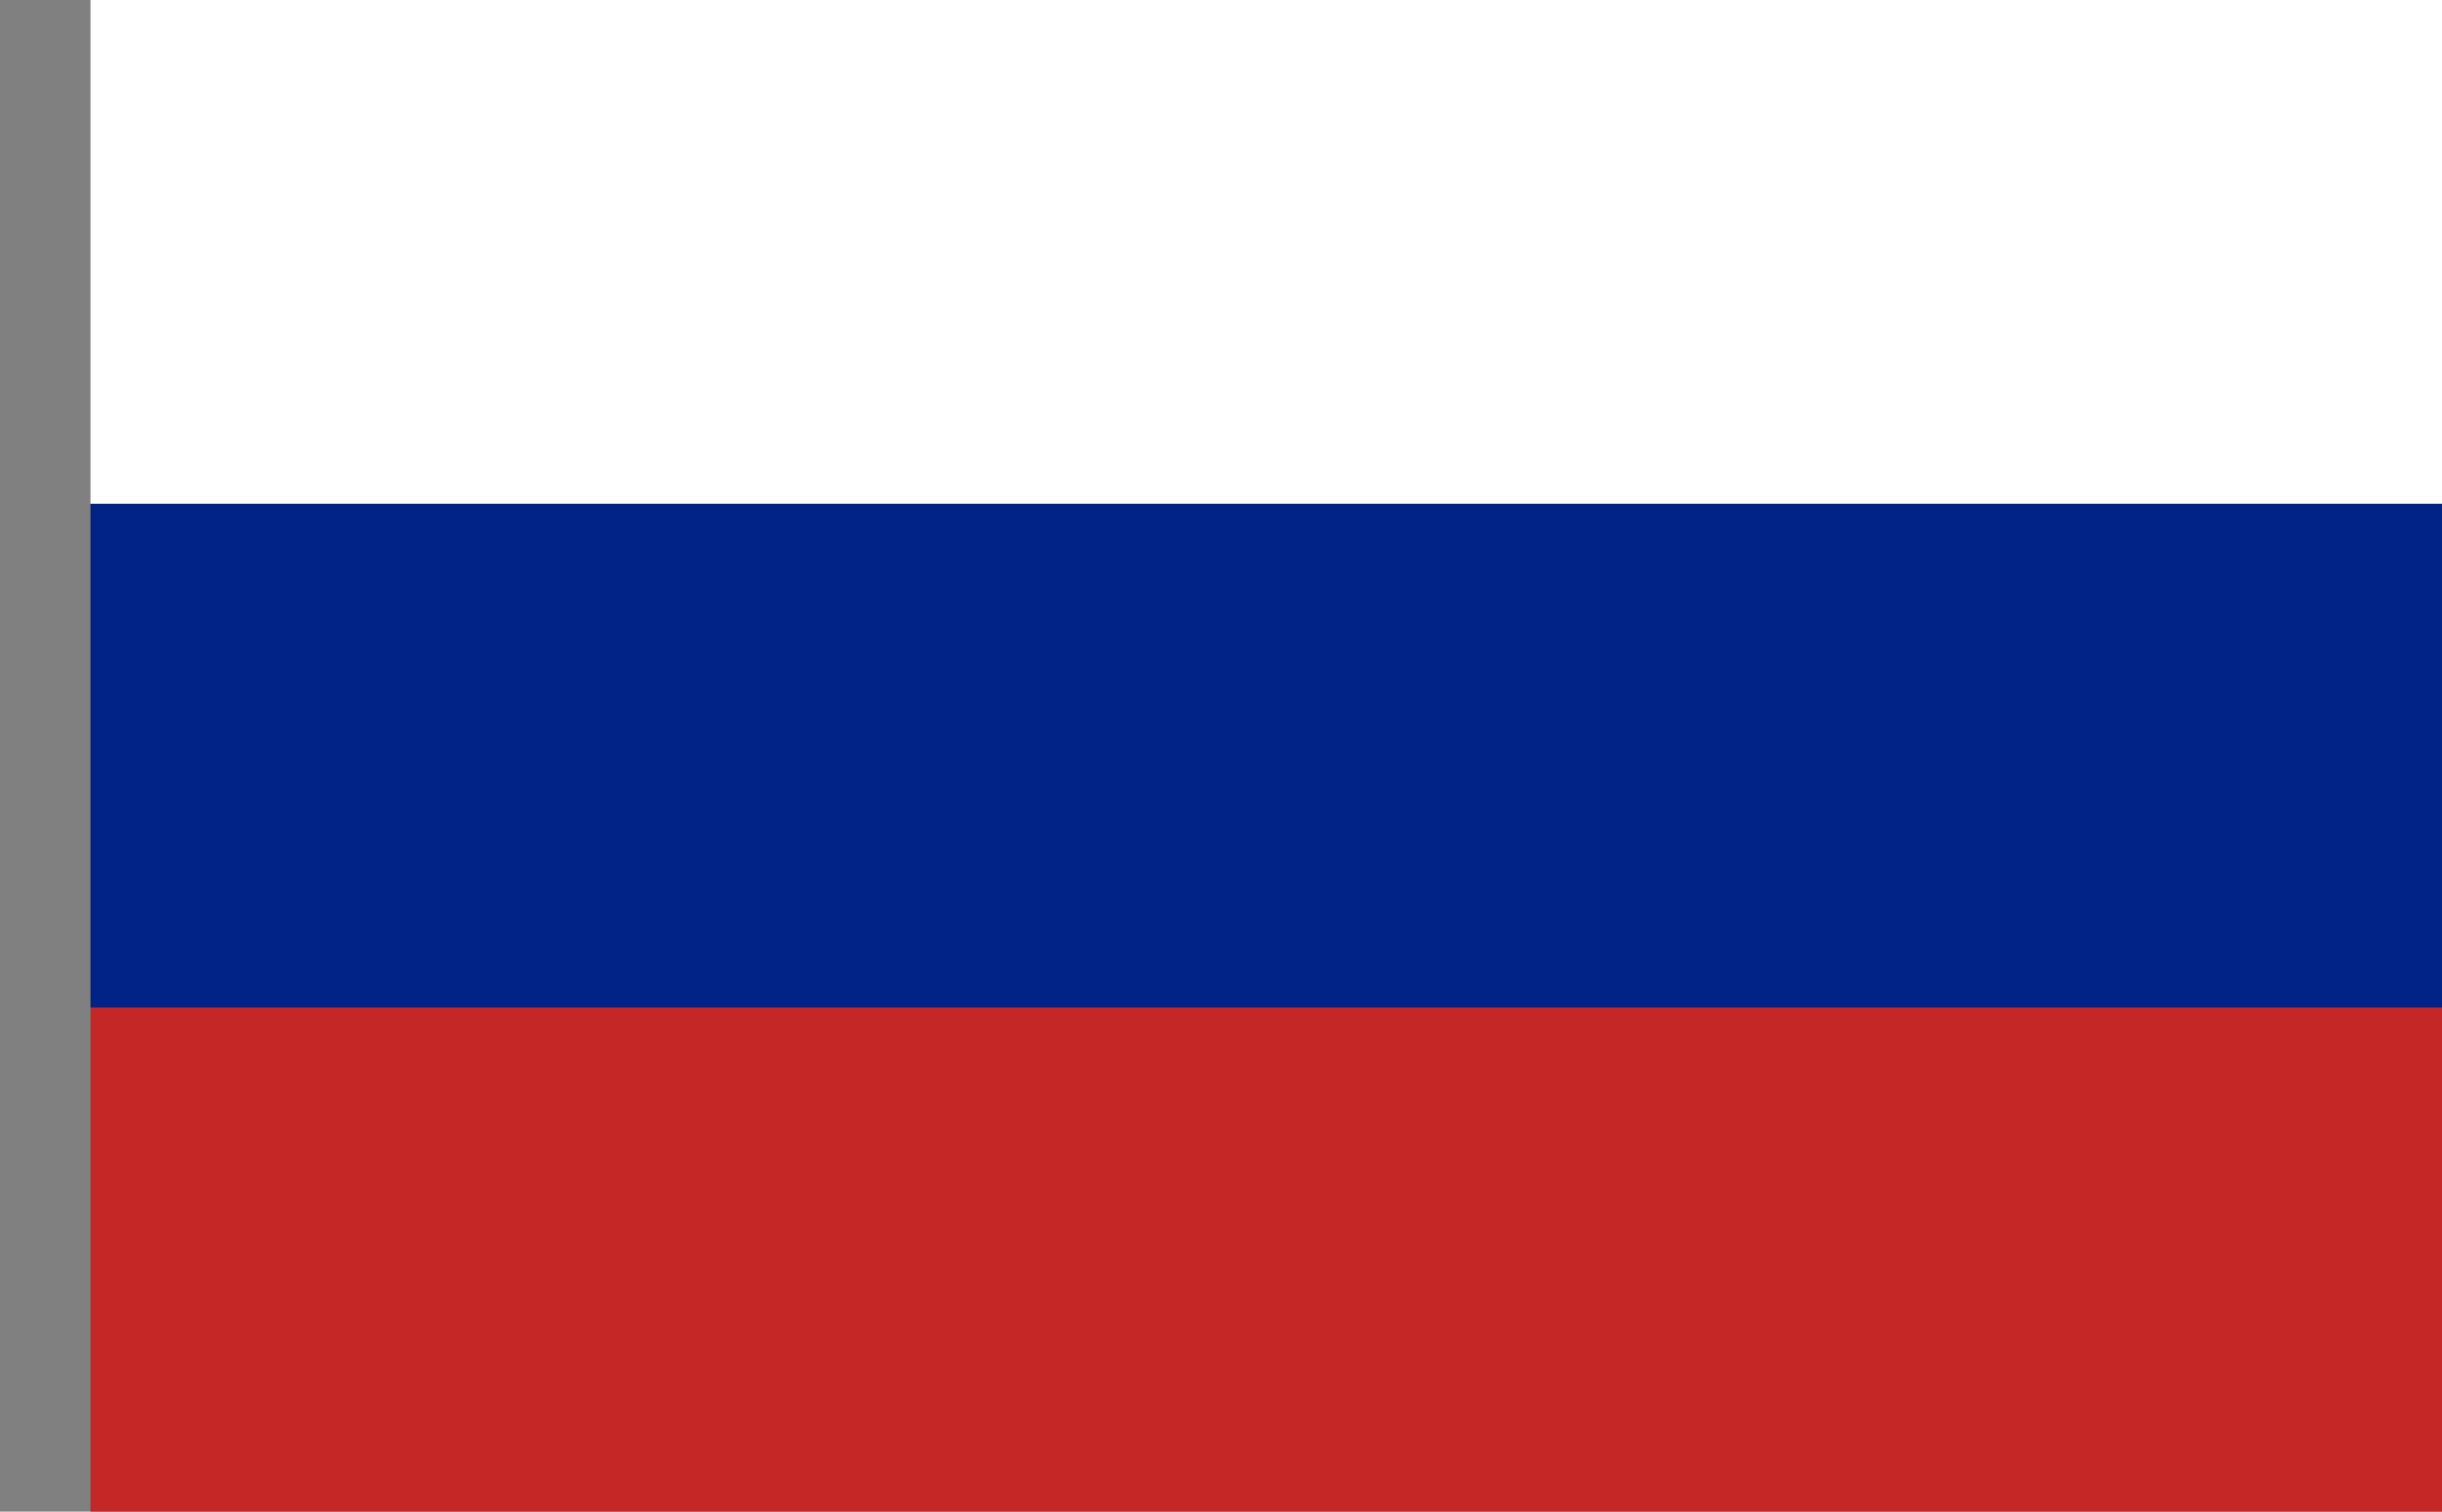
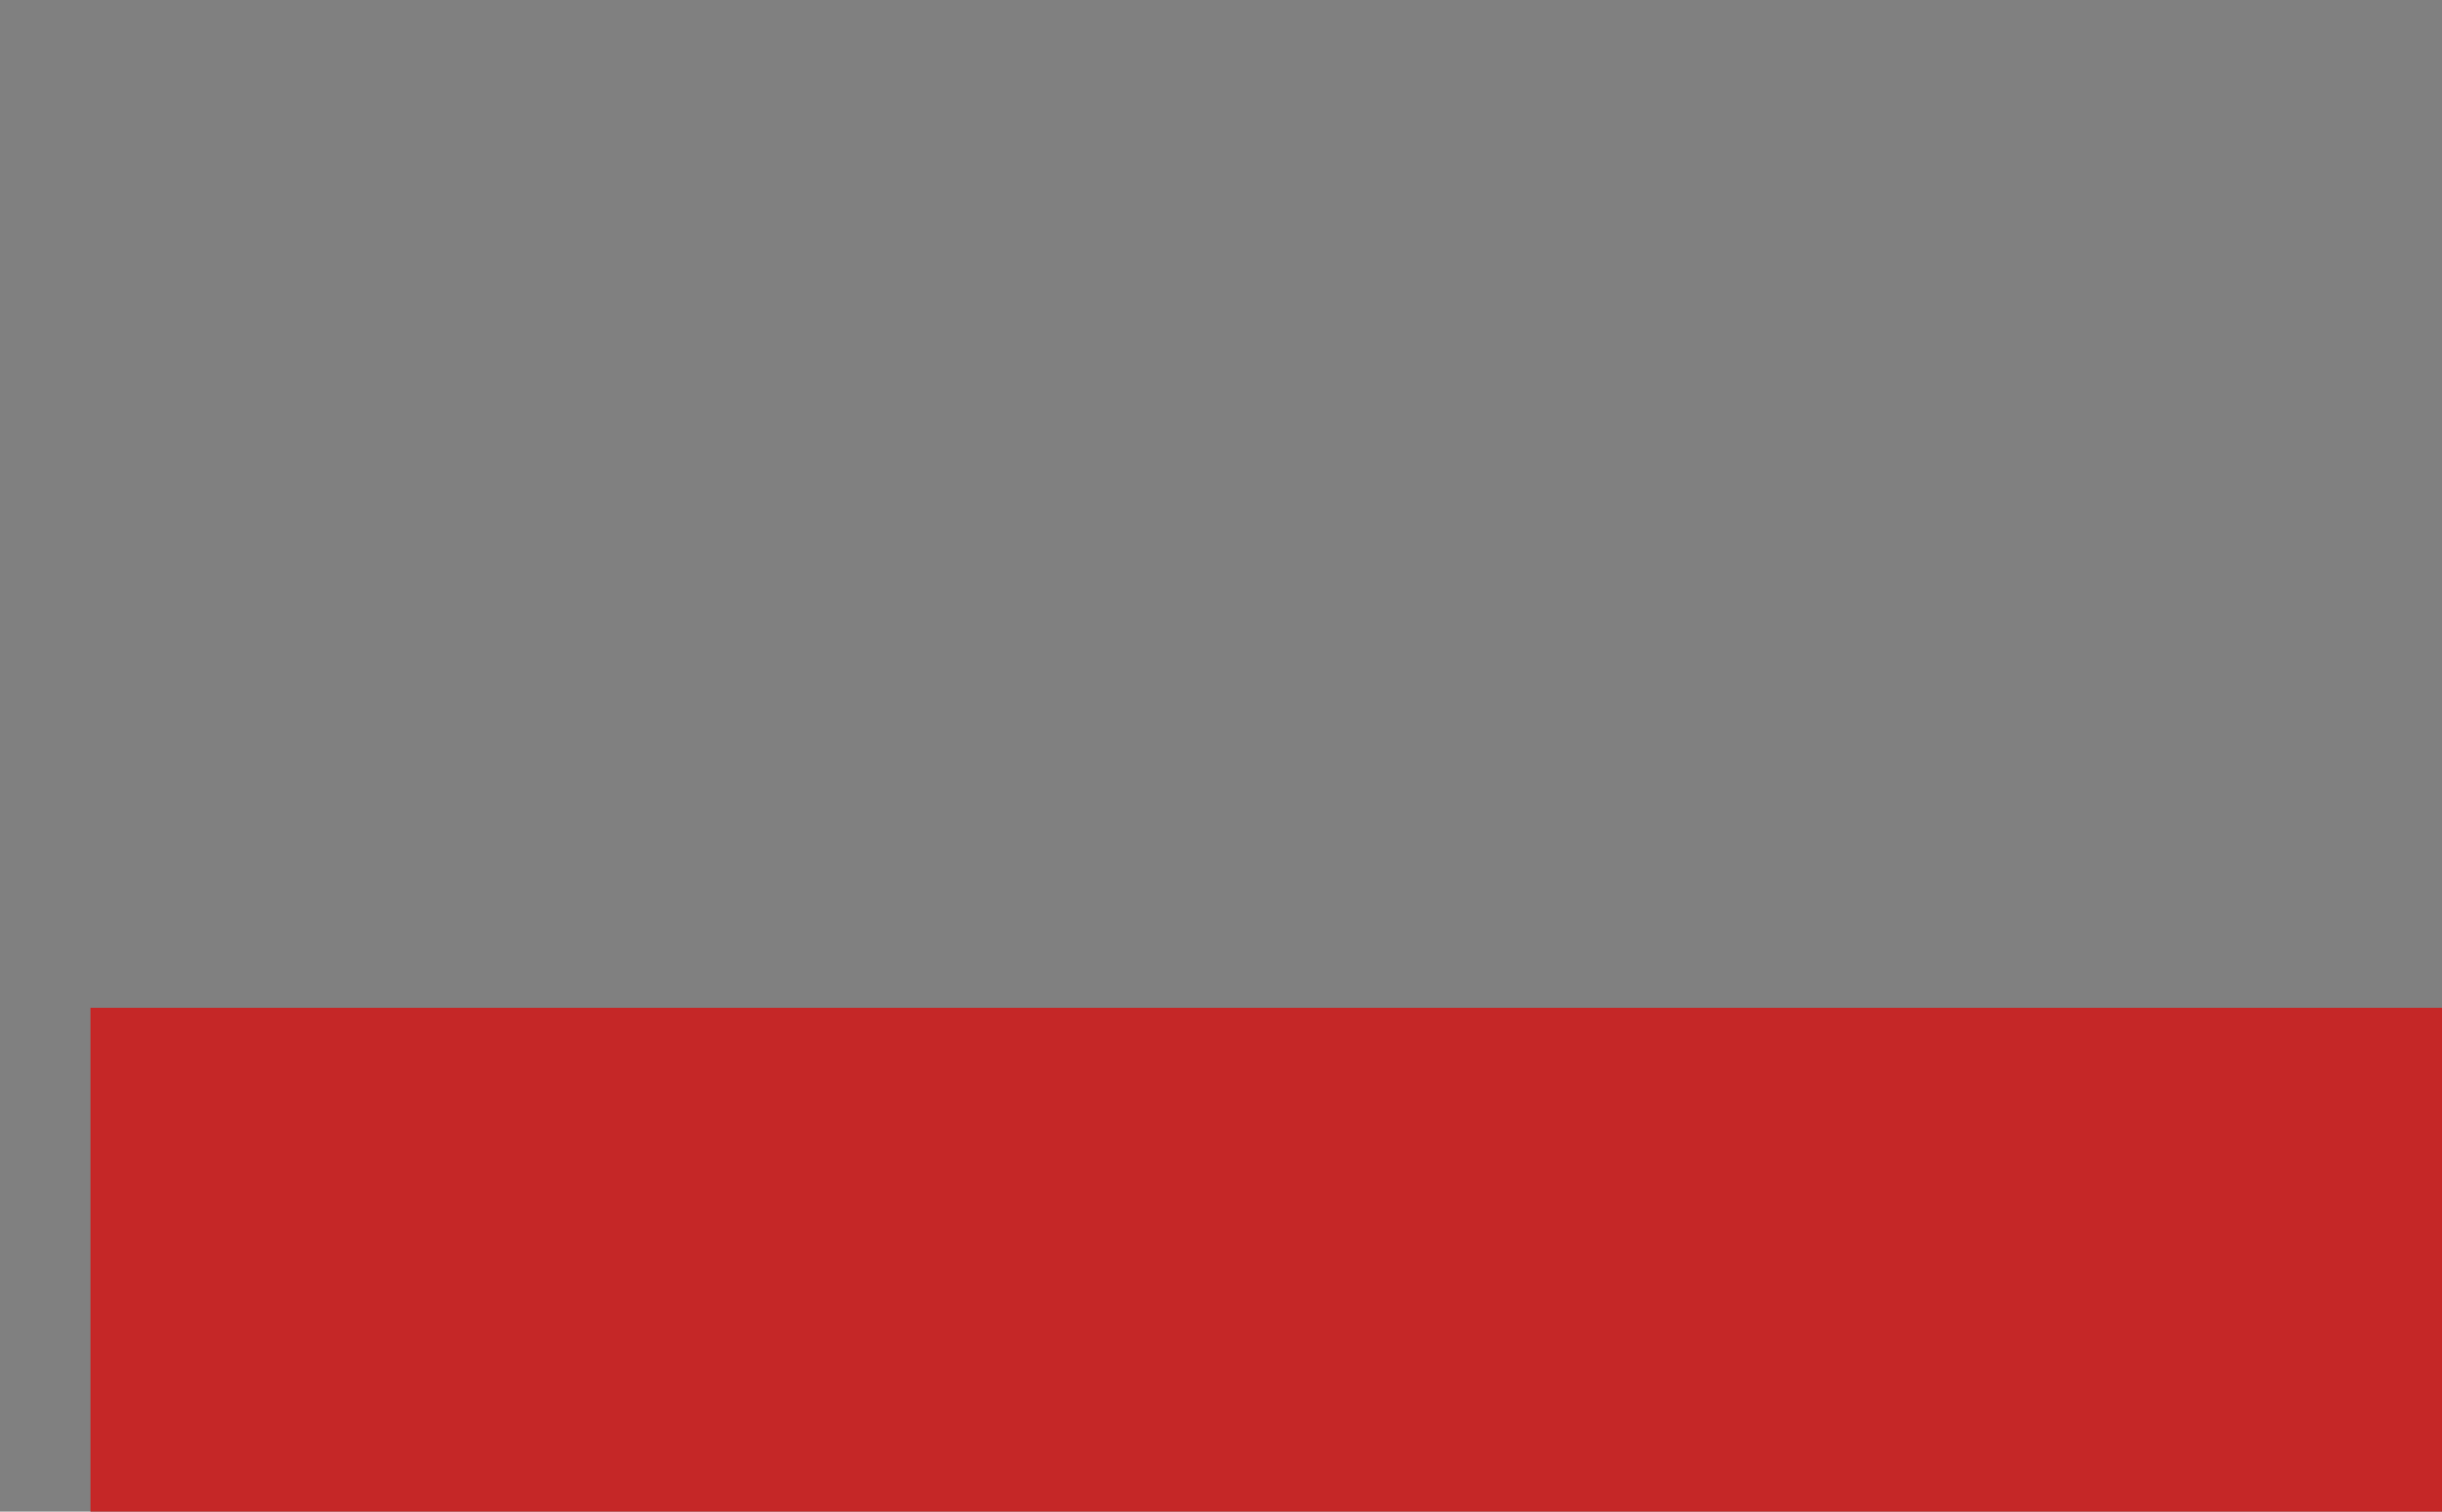
<svg xmlns="http://www.w3.org/2000/svg" width="21" height="13" viewBox="0 0 21 13" fill="none">
  <rect x="0" y="0" width="21" height="13" fill="#808080" stroke="none" />
-   <path d="M0.778 0H21V4.333H0.778V0Z" fill="white" />
-   <path d="M0.778 4.333H21V8.667H0.778V4.333Z" fill="#012387" />
  <path d="M0.778 8.667H21V13H0.778V8.667Z" fill="#C52727" />
</svg>